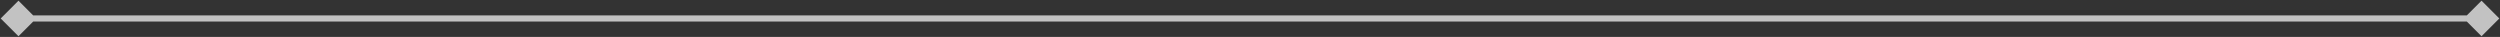
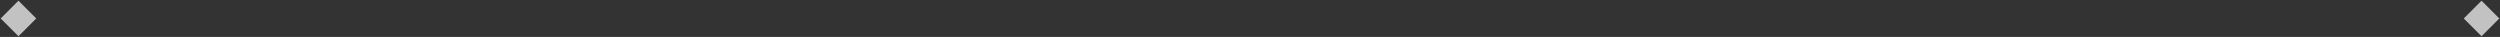
<svg xmlns="http://www.w3.org/2000/svg" width="406" height="6" viewBox="0 0 406 6" fill="none">
  <rect x="0" y="0" width="406" height="6" fill="#333333" stroke="none" />
-   <path d="M0.113 3L3 5.887L5.887 3L3 0.113L0.113 3ZM405.887 3L403 0.113L400.113 3L403 5.887L405.887 3ZM3 3.5H403V2.5H3V3.5Z" fill="white" fill-opacity="0.7" />
+   <path d="M0.113 3L3 5.887L5.887 3L3 0.113L0.113 3ZM405.887 3L403 0.113L400.113 3L403 5.887L405.887 3ZM3 3.5H403H3V3.5Z" fill="white" fill-opacity="0.7" />
</svg>